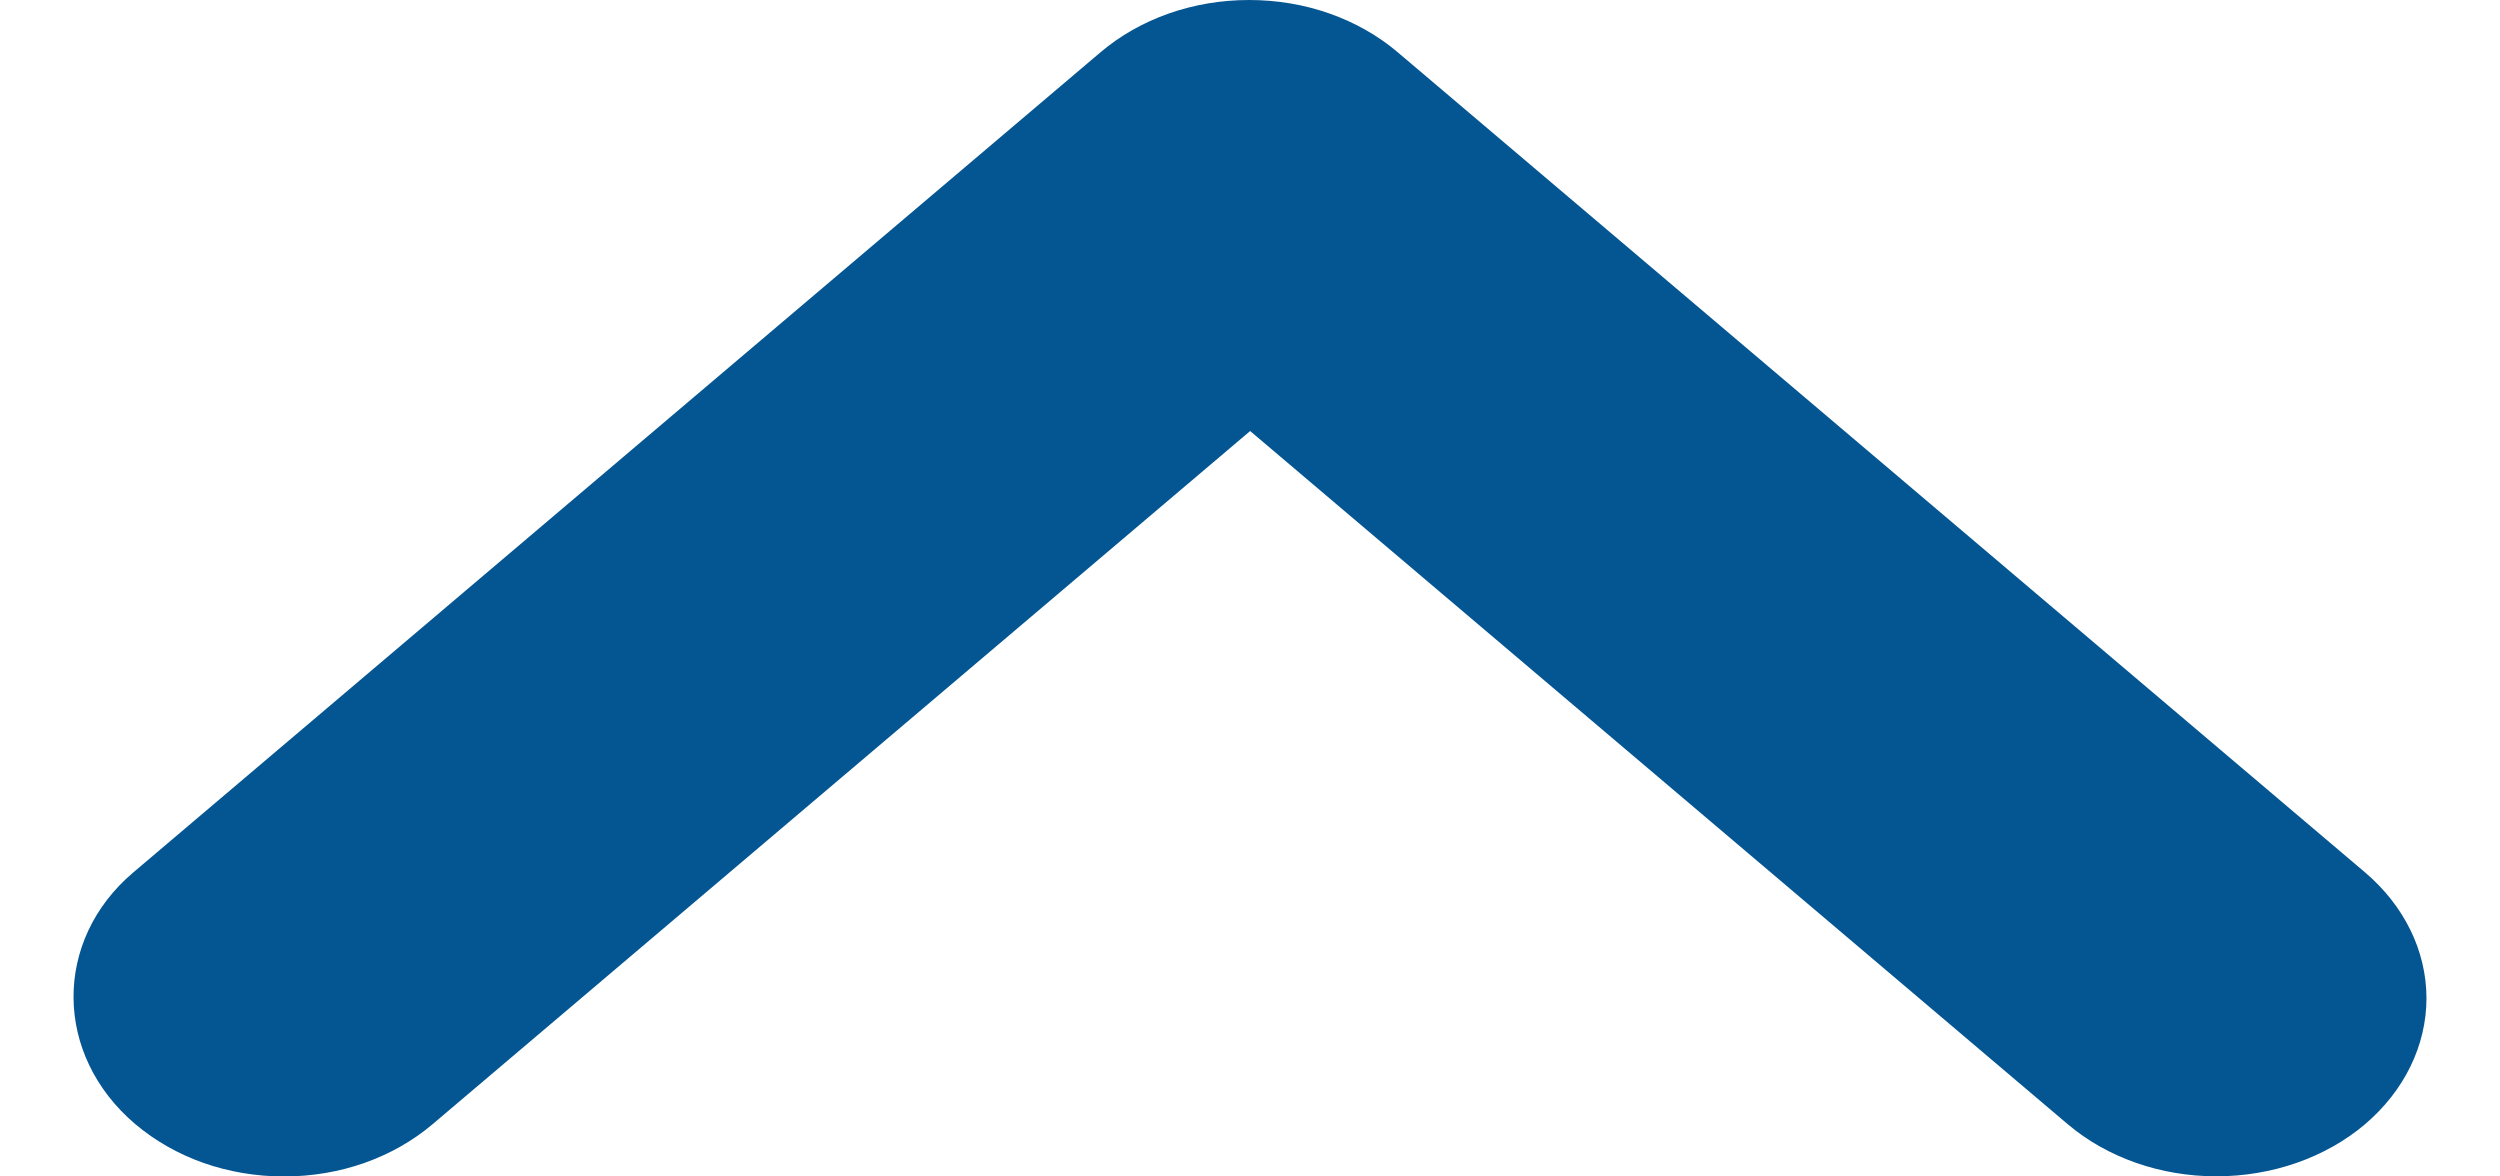
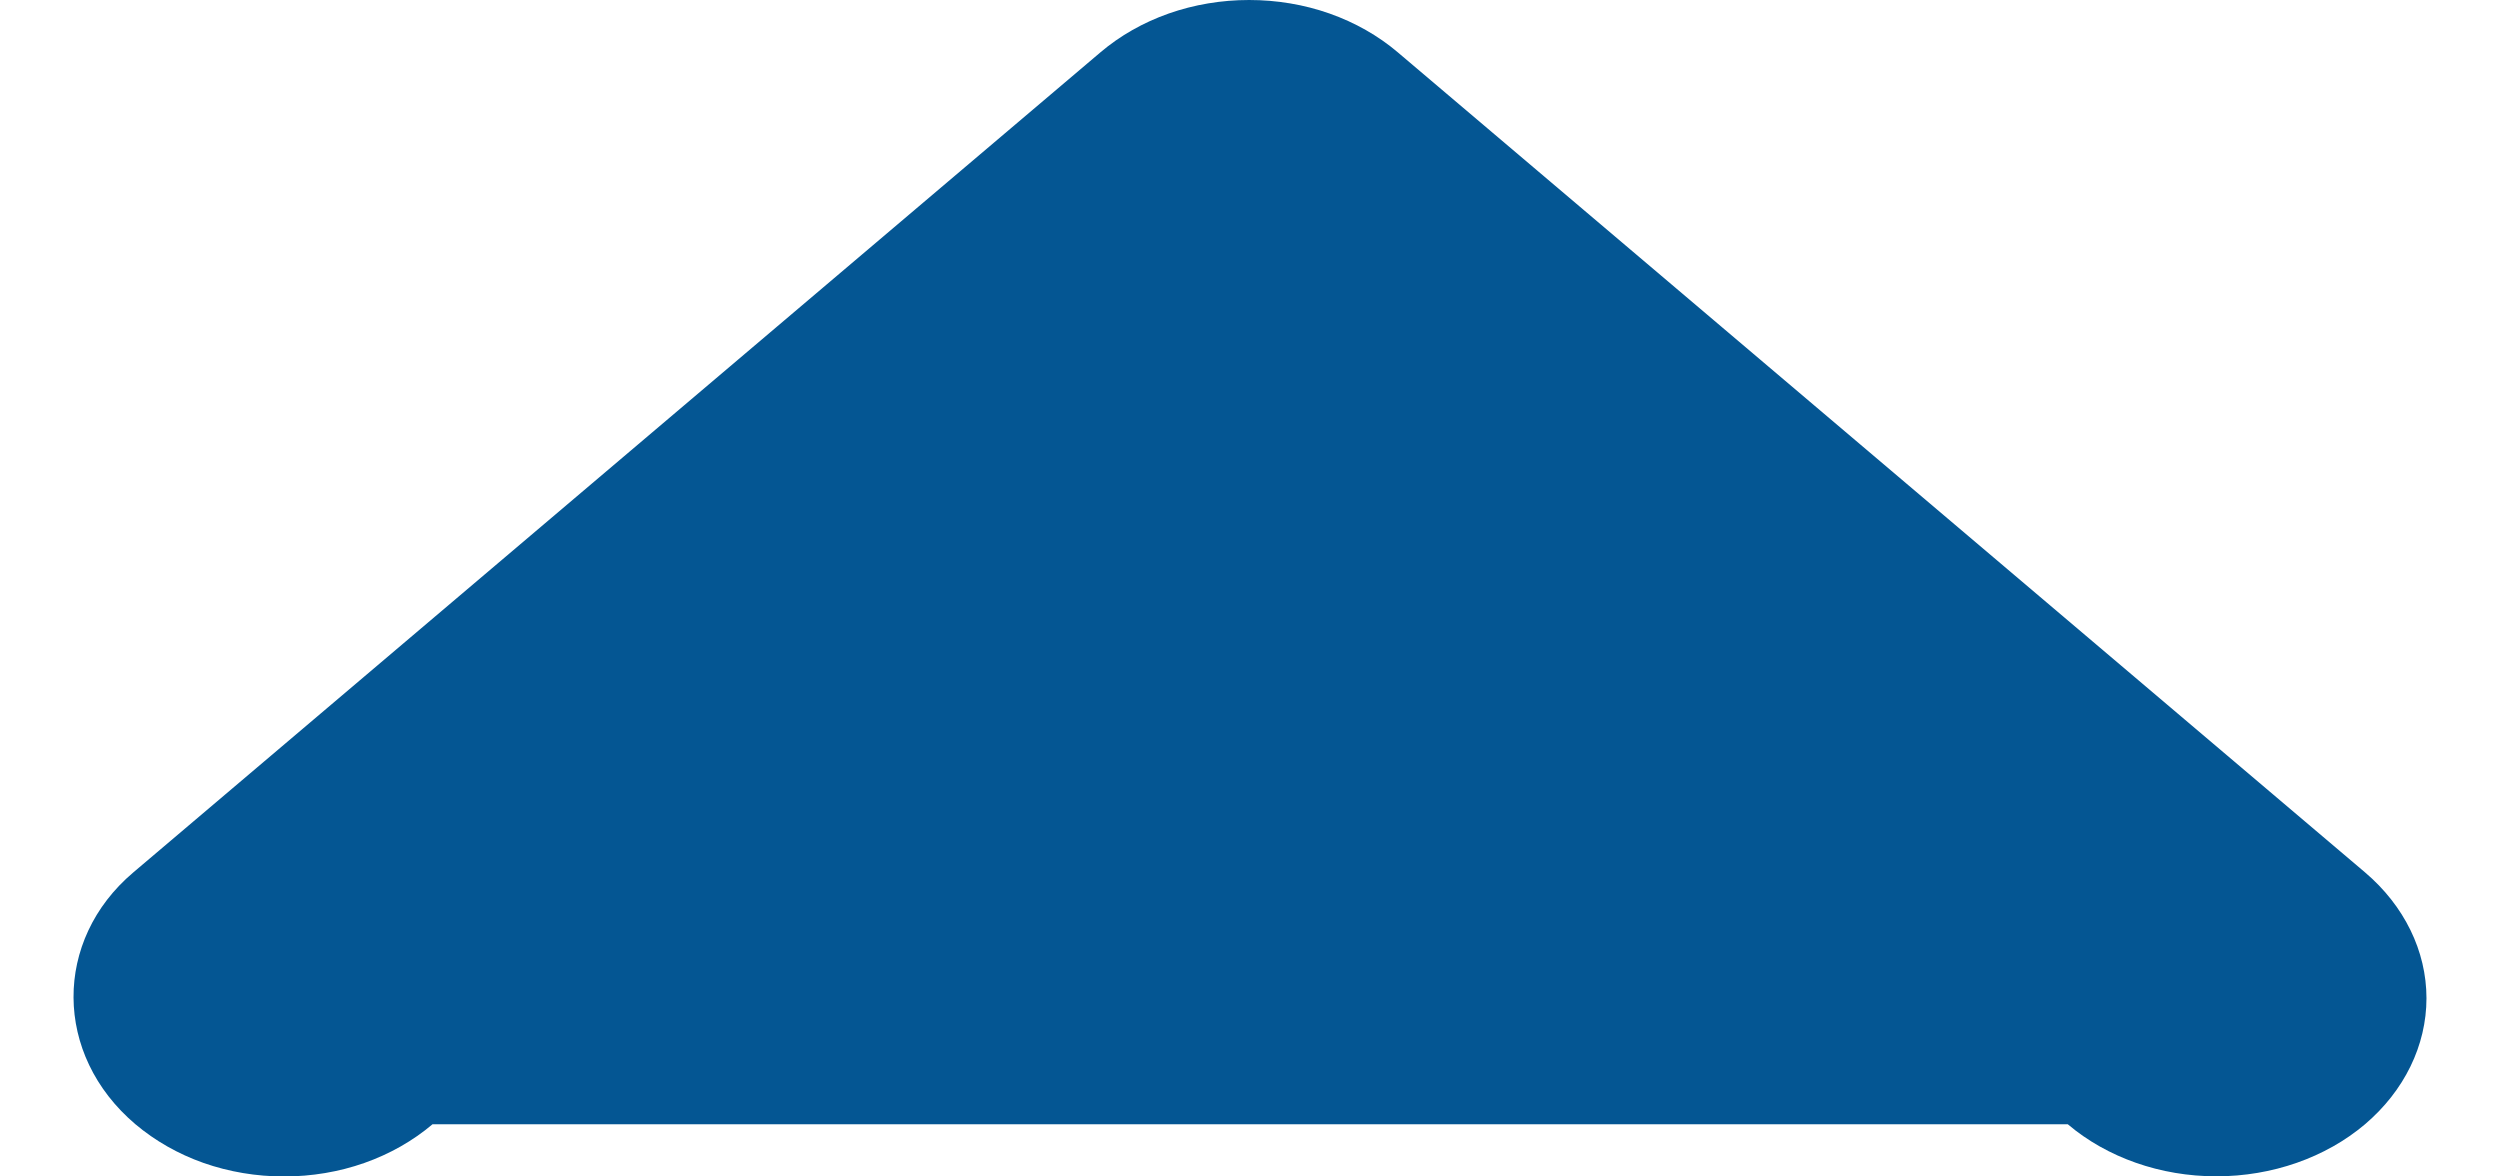
<svg xmlns="http://www.w3.org/2000/svg" width="17" height="8" viewBox="0 0 17 8" fill="none">
-   <path d="M0.921 7.645C1.054 7.757 1.211 7.847 1.384 7.908C1.558 7.969 1.744 8 1.931 8C2.119 8 2.305 7.969 2.478 7.908C2.651 7.847 2.809 7.757 2.941 7.645L8.501 2.931L14.061 7.645C14.329 7.872 14.692 7.999 15.071 7.999C15.45 7.999 15.814 7.872 16.082 7.645C16.349 7.418 16.5 7.109 16.5 6.788C16.5 6.467 16.349 6.159 16.082 5.932L9.504 0.355C9.372 0.243 9.214 0.153 9.041 0.092C8.868 0.031 8.682 9.75664e-08 8.494 9.53285e-08C8.306 9.30905e-08 8.121 0.031 7.947 0.092C7.774 0.153 7.616 0.243 7.484 0.355L0.907 5.932C0.362 6.393 0.362 7.171 0.921 7.645Z" fill="#045693" />
+   <path d="M0.921 7.645C1.054 7.757 1.211 7.847 1.384 7.908C1.558 7.969 1.744 8 1.931 8C2.119 8 2.305 7.969 2.478 7.908C2.651 7.847 2.809 7.757 2.941 7.645L14.061 7.645C14.329 7.872 14.692 7.999 15.071 7.999C15.45 7.999 15.814 7.872 16.082 7.645C16.349 7.418 16.5 7.109 16.5 6.788C16.5 6.467 16.349 6.159 16.082 5.932L9.504 0.355C9.372 0.243 9.214 0.153 9.041 0.092C8.868 0.031 8.682 9.75664e-08 8.494 9.53285e-08C8.306 9.30905e-08 8.121 0.031 7.947 0.092C7.774 0.153 7.616 0.243 7.484 0.355L0.907 5.932C0.362 6.393 0.362 7.171 0.921 7.645Z" fill="#045693" />
</svg>